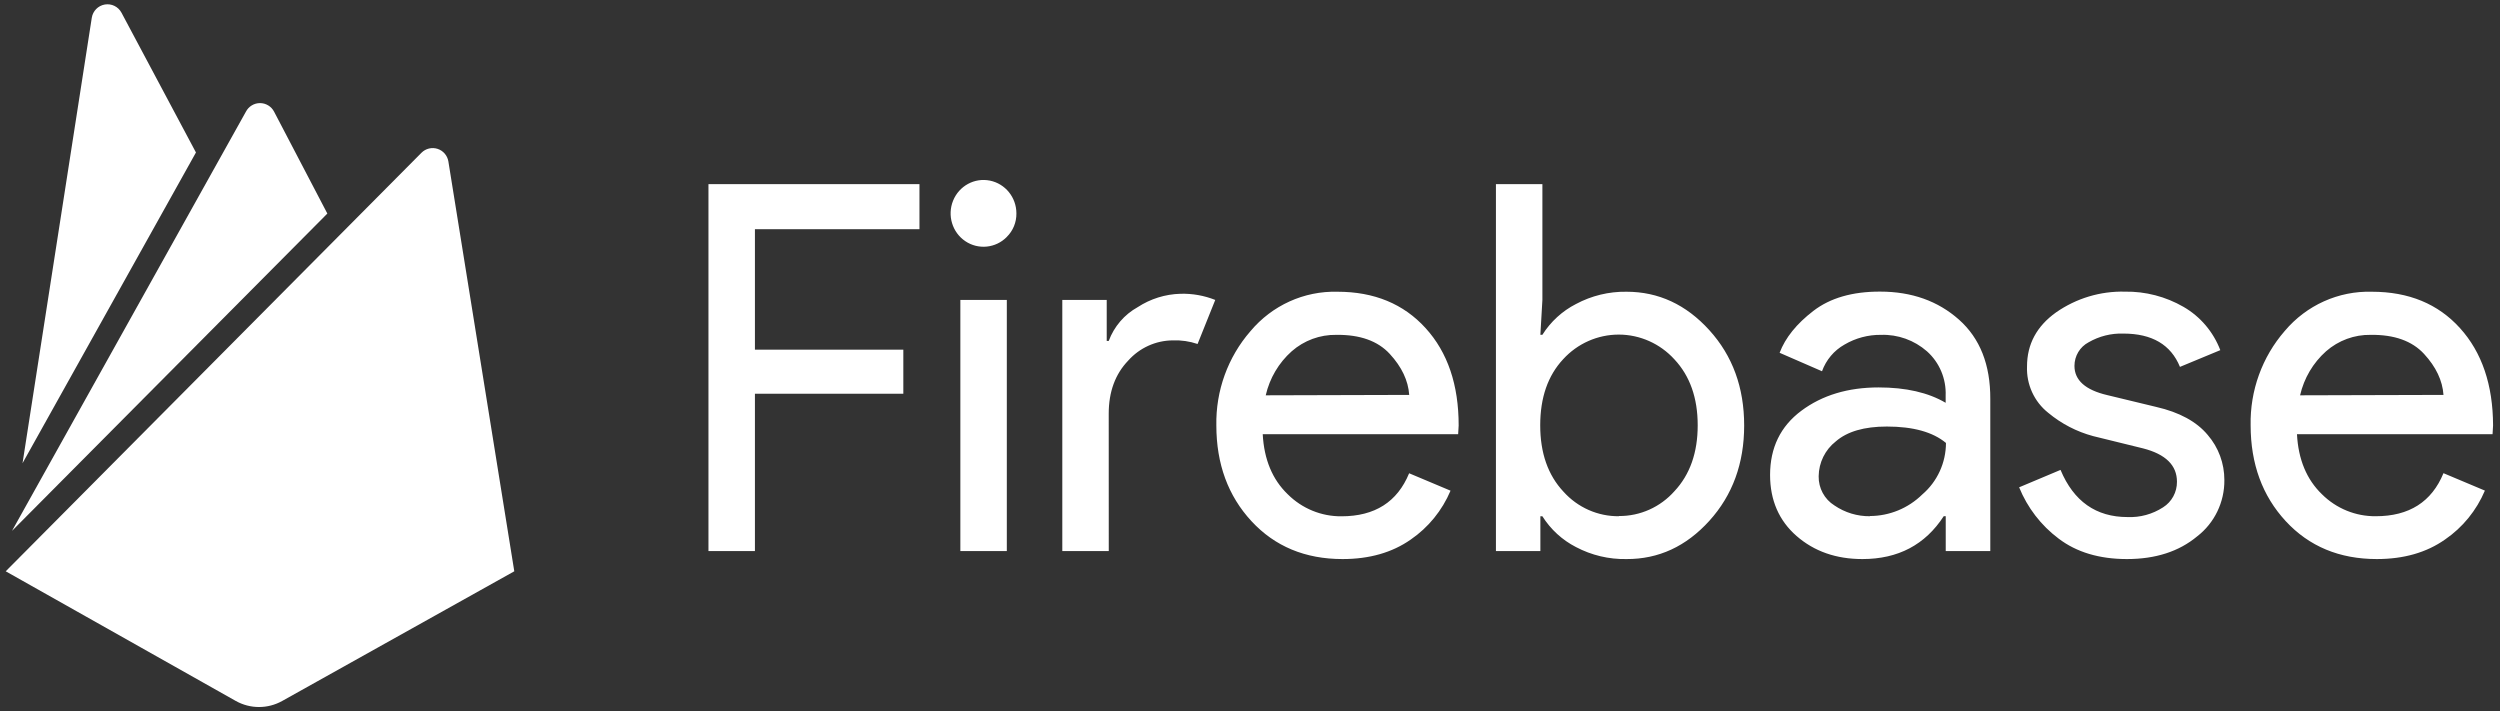
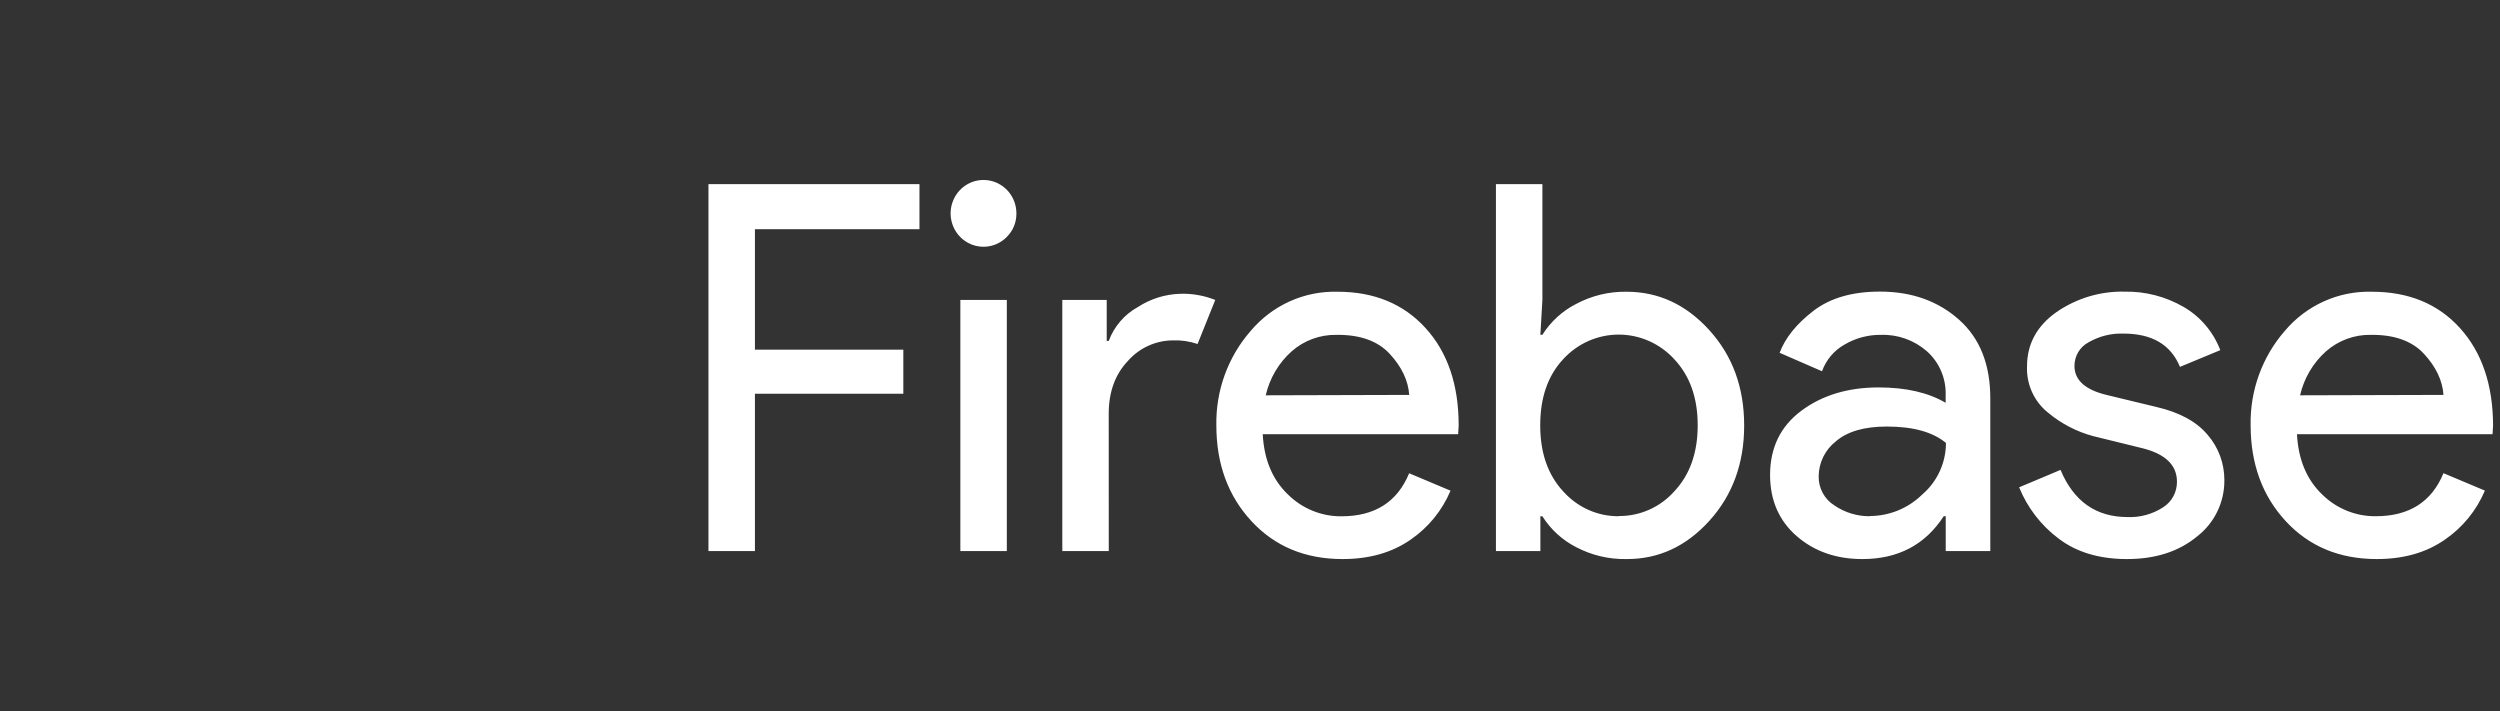
<svg xmlns="http://www.w3.org/2000/svg" fill="none" viewBox="0 0 239 68" height="68" width="239">
  <rect x="0" y="0" width="239" height="68" fill="#333333" stroke="none" />
  <path fill="white" d="M72.171 52.681H67.729V17.601H87.9V21.911H72.171V33.428H86.358V37.639H72.171V52.681ZM96.252 22.65C95.193 23.729 93.53 23.899 92.281 23.055C91.032 22.211 90.544 20.588 91.117 19.18C91.689 17.772 93.162 16.97 94.634 17.266C96.106 17.562 97.167 18.872 97.168 20.395C97.182 21.244 96.849 22.06 96.248 22.65H96.252ZM96.252 52.681H91.81V28.674H96.252V52.681ZM105.998 52.681H101.556V28.674H105.802V32.594H105.994C106.507 31.213 107.492 30.065 108.769 29.36C109.989 28.565 111.4 28.124 112.849 28.085C113.986 28.052 115.118 28.253 116.178 28.674L114.489 32.885C113.727 32.627 112.927 32.511 112.125 32.54C110.496 32.549 108.946 33.251 107.853 34.477C106.614 35.768 105.994 37.459 105.994 39.548L105.998 52.681ZM128.348 53.446C124.777 53.446 121.874 52.238 119.639 49.822C117.404 47.405 116.286 44.357 116.283 40.678C116.218 37.365 117.38 34.148 119.541 31.664C121.61 29.191 124.671 27.804 127.866 27.89C131.372 27.89 134.18 29.049 136.289 31.369C138.398 33.688 139.451 36.791 139.448 40.678L139.399 41.512H120.717C120.846 43.928 121.642 45.842 123.108 47.253C124.478 48.619 126.327 49.376 128.247 49.358C131.431 49.358 133.587 47.987 134.713 45.244L138.672 46.909C137.869 48.807 136.546 50.431 134.86 51.586C133.088 52.826 130.917 53.446 128.348 53.446ZM134.72 37.753C134.625 36.38 134.005 35.074 132.862 33.834C131.718 32.594 130.017 31.986 127.76 32.012C126.195 31.984 124.674 32.543 123.489 33.581C122.247 34.686 121.378 36.159 121.004 37.792L134.72 37.753ZM155.495 53.446C153.814 53.48 152.152 53.085 150.661 52.298C149.352 51.627 148.244 50.612 147.453 49.358H147.26V52.681H143.011V17.601H147.453V28.674L147.26 32.004H147.453C148.244 30.75 149.352 29.735 150.661 29.065C152.15 28.268 153.812 27.864 155.495 27.89C158.551 27.89 161.191 29.115 163.413 31.564C165.635 34.014 166.744 37.052 166.742 40.678C166.742 44.303 165.632 47.341 163.413 49.791C161.193 52.24 158.554 53.459 155.495 53.446ZM154.771 49.332C156.794 49.348 158.727 48.482 160.08 46.955C161.56 45.37 162.3 43.271 162.3 40.658C162.3 38.045 161.56 35.947 160.08 34.362C158.712 32.853 156.785 31.992 154.765 31.987C152.744 31.983 150.814 32.836 149.44 34.339C147.977 35.906 147.245 38.012 147.245 40.658C147.245 43.304 147.984 45.417 149.462 46.997C150.823 48.519 152.761 49.376 154.786 49.351L154.771 49.332ZM178.049 53.446C175.535 53.446 173.437 52.711 171.753 51.242C170.069 49.772 169.224 47.829 169.219 45.412C169.219 42.799 170.217 40.75 172.213 39.265C174.208 37.78 176.669 37.038 179.595 37.038C182.201 37.038 184.338 37.528 186.004 38.507V37.822C186.068 36.209 185.412 34.652 184.217 33.585C183.001 32.522 181.437 31.961 179.832 32.012C178.605 31.996 177.396 32.317 176.334 32.942C175.338 33.502 174.575 34.407 174.184 35.491L170.131 33.727C170.679 32.285 171.758 30.948 173.366 29.715C174.975 28.483 177.099 27.871 179.738 27.878C182.754 27.878 185.268 28.771 187.279 30.558C189.29 32.344 190.288 34.875 190.272 38.151V52.681H186.012V49.351H185.82C184.048 52.081 181.457 53.446 178.049 53.446ZM178.773 49.332C180.639 49.325 182.431 48.586 183.772 47.269C185.202 46.045 186.03 44.245 186.035 42.346C184.778 41.3 182.893 40.777 180.379 40.777C178.222 40.777 176.597 41.25 175.504 42.197C174.484 42.993 173.879 44.221 173.864 45.527C173.843 46.664 174.417 47.727 175.372 48.321C176.377 49.007 177.563 49.366 178.773 49.351V49.332ZM203.337 53.446C200.697 53.446 198.518 52.793 196.799 51.486C195.126 50.232 193.823 48.538 193.029 46.587L196.987 44.922C198.244 47.928 200.381 49.431 203.397 49.431C204.595 49.481 205.78 49.156 206.79 48.501C207.624 47.976 208.127 47.047 208.117 46.051C208.117 44.485 207.039 43.423 204.883 42.867L200.106 41.692C198.534 41.27 197.069 40.51 195.811 39.464C194.472 38.404 193.717 36.755 193.783 35.032C193.783 32.909 194.708 31.186 196.558 29.865C198.493 28.516 200.798 27.822 203.144 27.882C205.104 27.85 207.035 28.351 208.74 29.333C210.348 30.26 211.592 31.723 212.261 33.474L208.404 35.074C207.537 32.951 205.735 31.89 202.997 31.89C201.833 31.85 200.681 32.139 199.668 32.724C198.839 33.16 198.318 34.03 198.318 34.978C198.318 36.351 199.364 37.282 201.455 37.772L206.134 38.902C208.354 39.412 209.995 40.305 211.058 41.581C212.088 42.773 212.654 44.305 212.649 45.891C212.67 48.004 211.704 50.003 210.044 51.28C208.307 52.724 206.071 53.446 203.337 53.446ZM227.226 53.446C223.654 53.446 220.751 52.238 218.516 49.822C216.282 47.405 215.163 44.351 215.16 40.658C215.095 37.346 216.258 34.128 218.418 31.645C220.495 29.178 223.559 27.798 226.754 27.89C230.273 27.89 233.081 29.049 235.177 31.369C237.273 33.688 238.327 36.791 238.337 40.678L238.288 41.512H219.591C219.719 43.928 220.516 45.842 221.981 47.253C223.355 48.619 225.208 49.373 227.131 49.351C230.316 49.351 232.471 47.979 233.597 45.236L237.556 46.901C236.754 48.799 235.431 50.423 233.744 51.578C231.972 52.824 229.799 53.446 227.226 53.446ZM233.597 37.753C233.502 36.38 232.882 35.074 231.739 33.834C230.595 32.594 228.897 31.986 226.645 32.012C225.079 31.985 223.559 32.543 222.373 33.581C221.131 34.686 220.262 36.159 219.888 37.792L233.597 37.753Z" />
-   <path fill="white" d="M2.154 44.282L8.774 1.701C8.875 1.052 9.377 0.541 10.021 0.431C10.665 0.321 11.307 0.637 11.615 1.216L18.733 14.577L2.154 44.282ZM49.166 54.616L42.864 15.428C42.769 14.865 42.369 14.403 41.828 14.229C41.287 14.056 40.695 14.2 40.293 14.603L0.547 54.616L22.539 67.01C23.92 67.785 25.602 67.785 26.983 67.01L49.166 54.616ZM31.294 20.417L26.201 10.672C25.938 10.17 25.421 9.856 24.856 9.856C24.292 9.856 23.774 10.17 23.512 10.672L1.147 50.753L31.294 20.417Z" />
</svg>